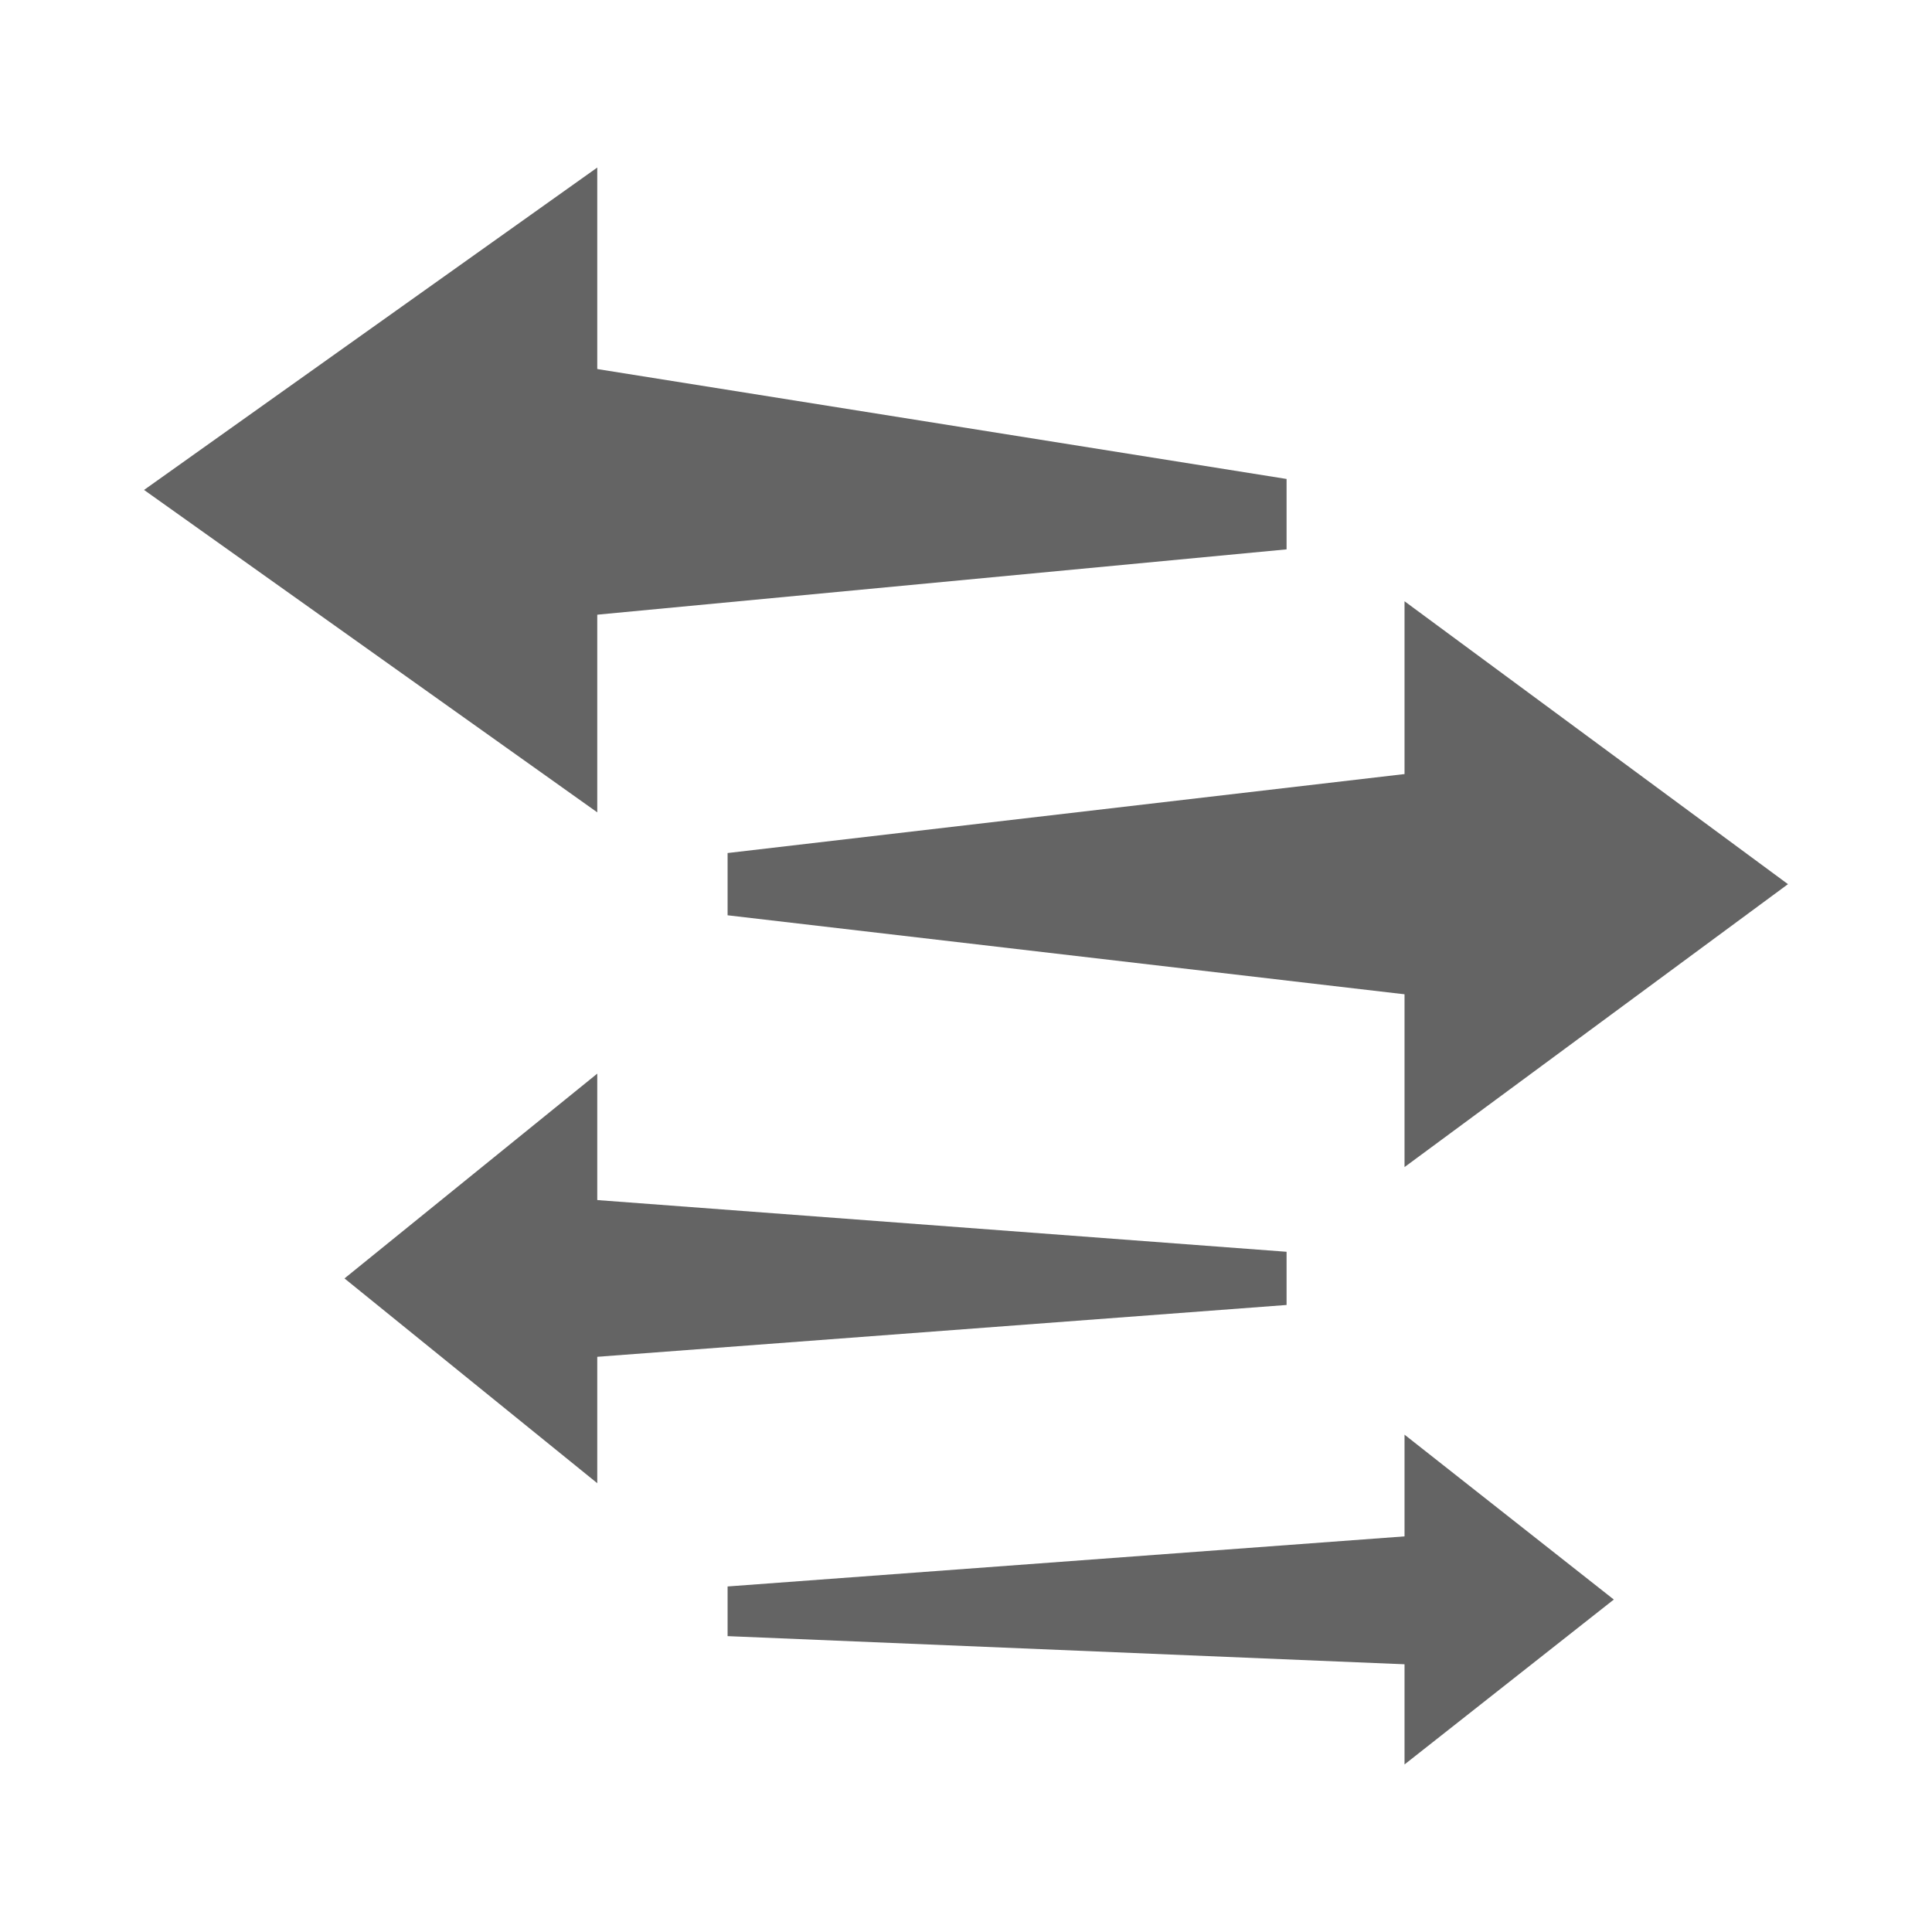
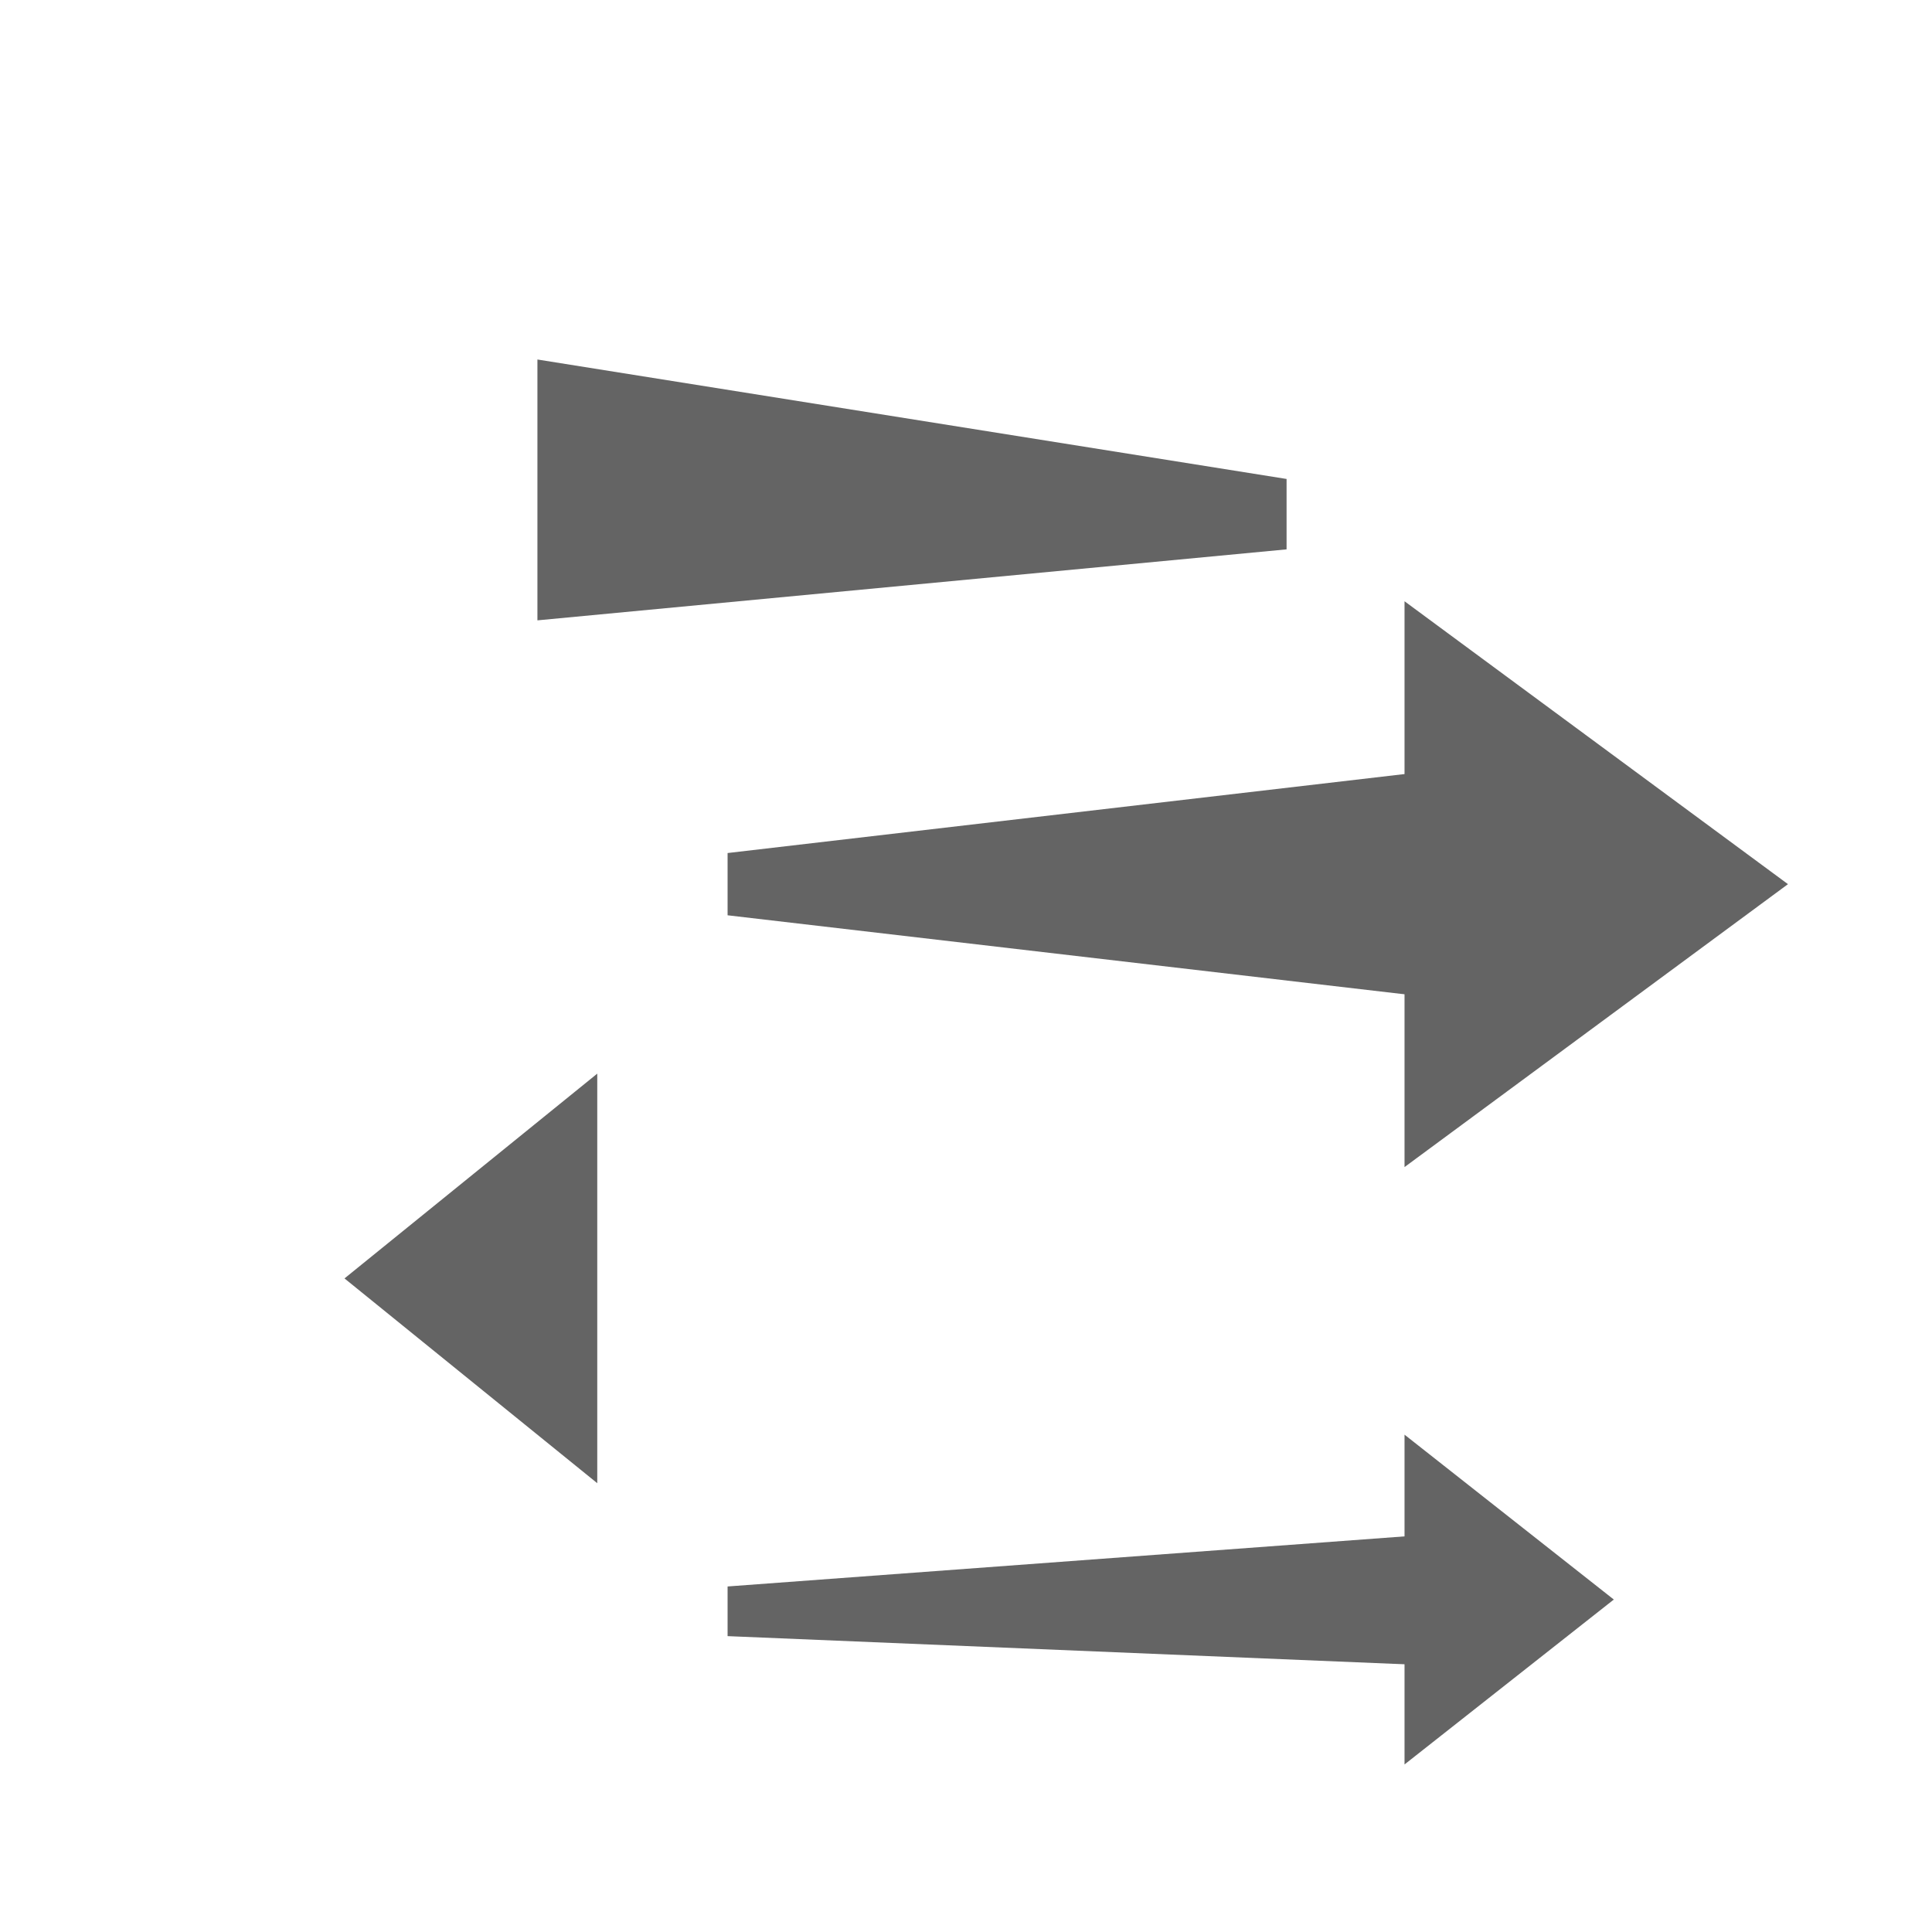
<svg xmlns="http://www.w3.org/2000/svg" version="1.1" id="圖層_1" x="0px" y="0px" width="100px" height="100px" viewBox="0 0 100 100" enable-background="new 0 0 100 100" xml:space="preserve">
  <g>
-     <polygon fill="#646464" points="66.593,64.792 66.593,67.545 27.817,70.46 27.817,61.883  " />
    <polygon fill="#646464" points="30.914,55.571 17.831,66.171 30.914,76.77  " />
    <polygon fill="#646464" points="66.593,24.791 66.593,28.435 27.817,32.109 27.817,18.608  " />
-     <polygon fill="#646464" points="30.914,8.672 7.456,25.359 30.914,42.047  " />
    <polygon fill="#646464" points="37.66,82.115 37.66,84.686 75.168,86.246 75.168,79.34  " />
    <polygon fill="#646464" points="72.698,74.258 83.531,82.792 72.698,91.328  " />
    <polygon fill="#646464" points="37.66,47.375 37.66,44.153 74.623,39.84 74.623,51.689  " />
    <polygon fill="#646464" points="72.698,60.408 92.545,45.764 72.698,31.121  " />
  </g>
</svg>